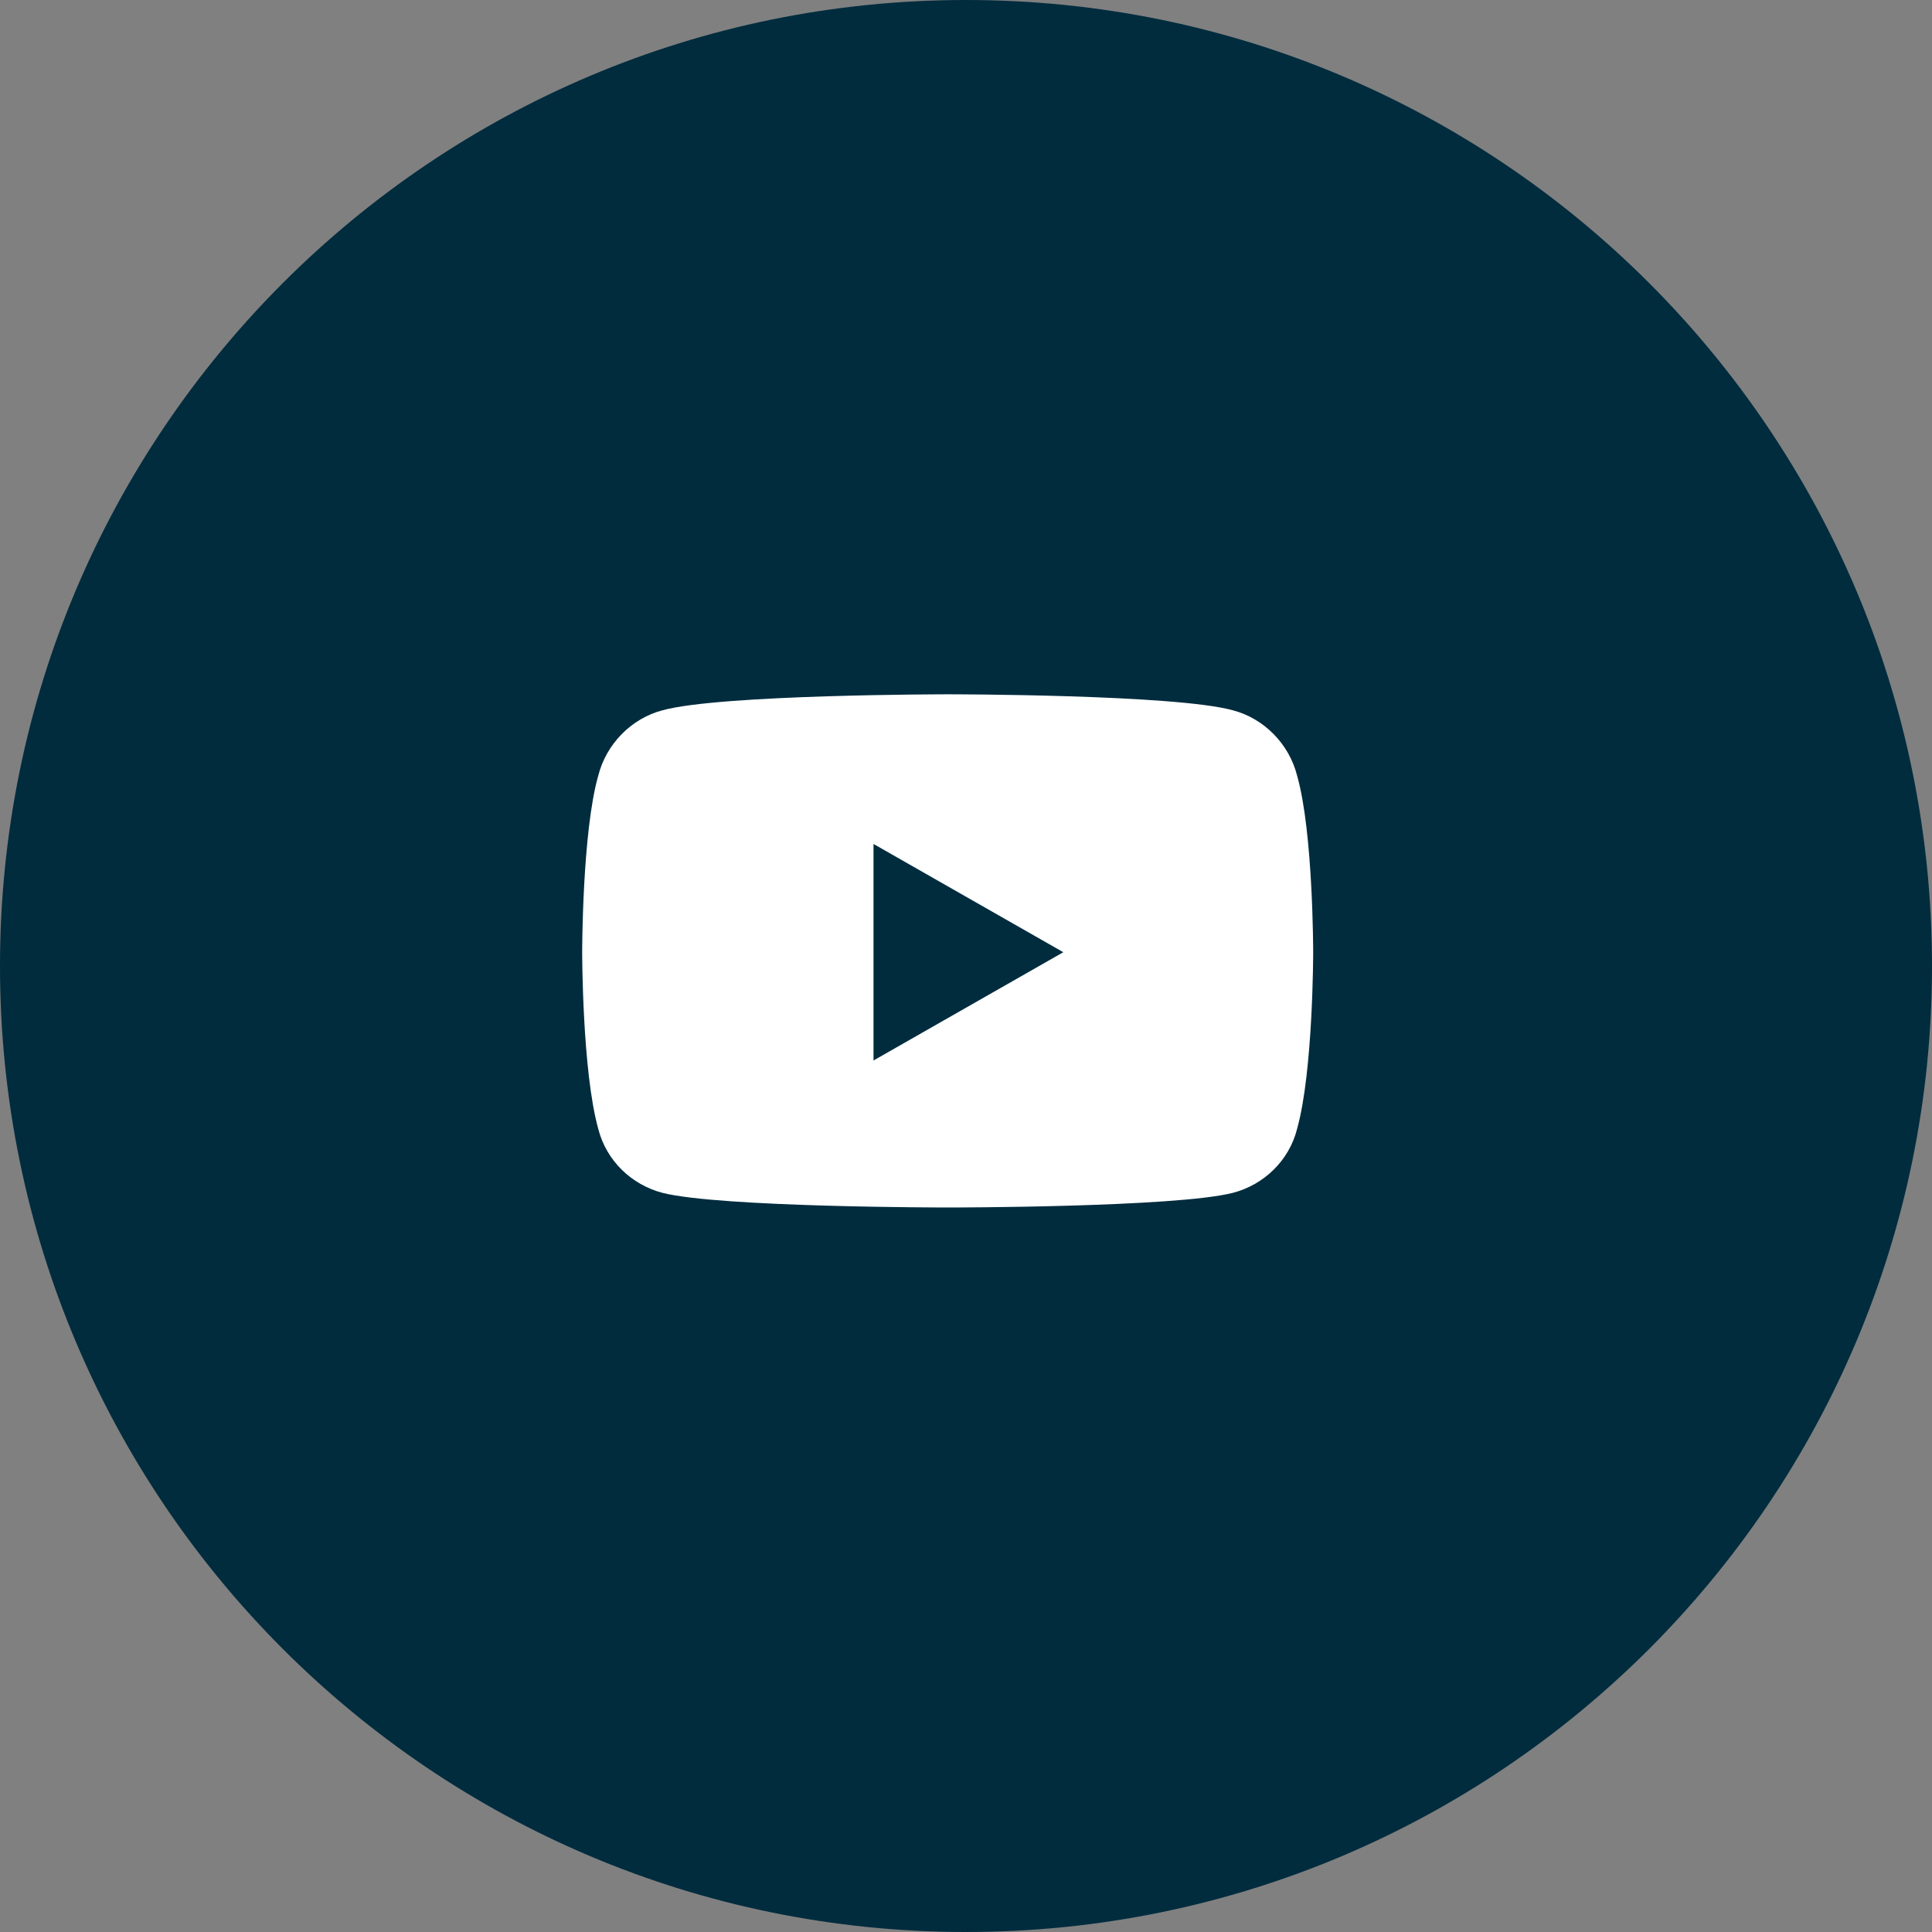
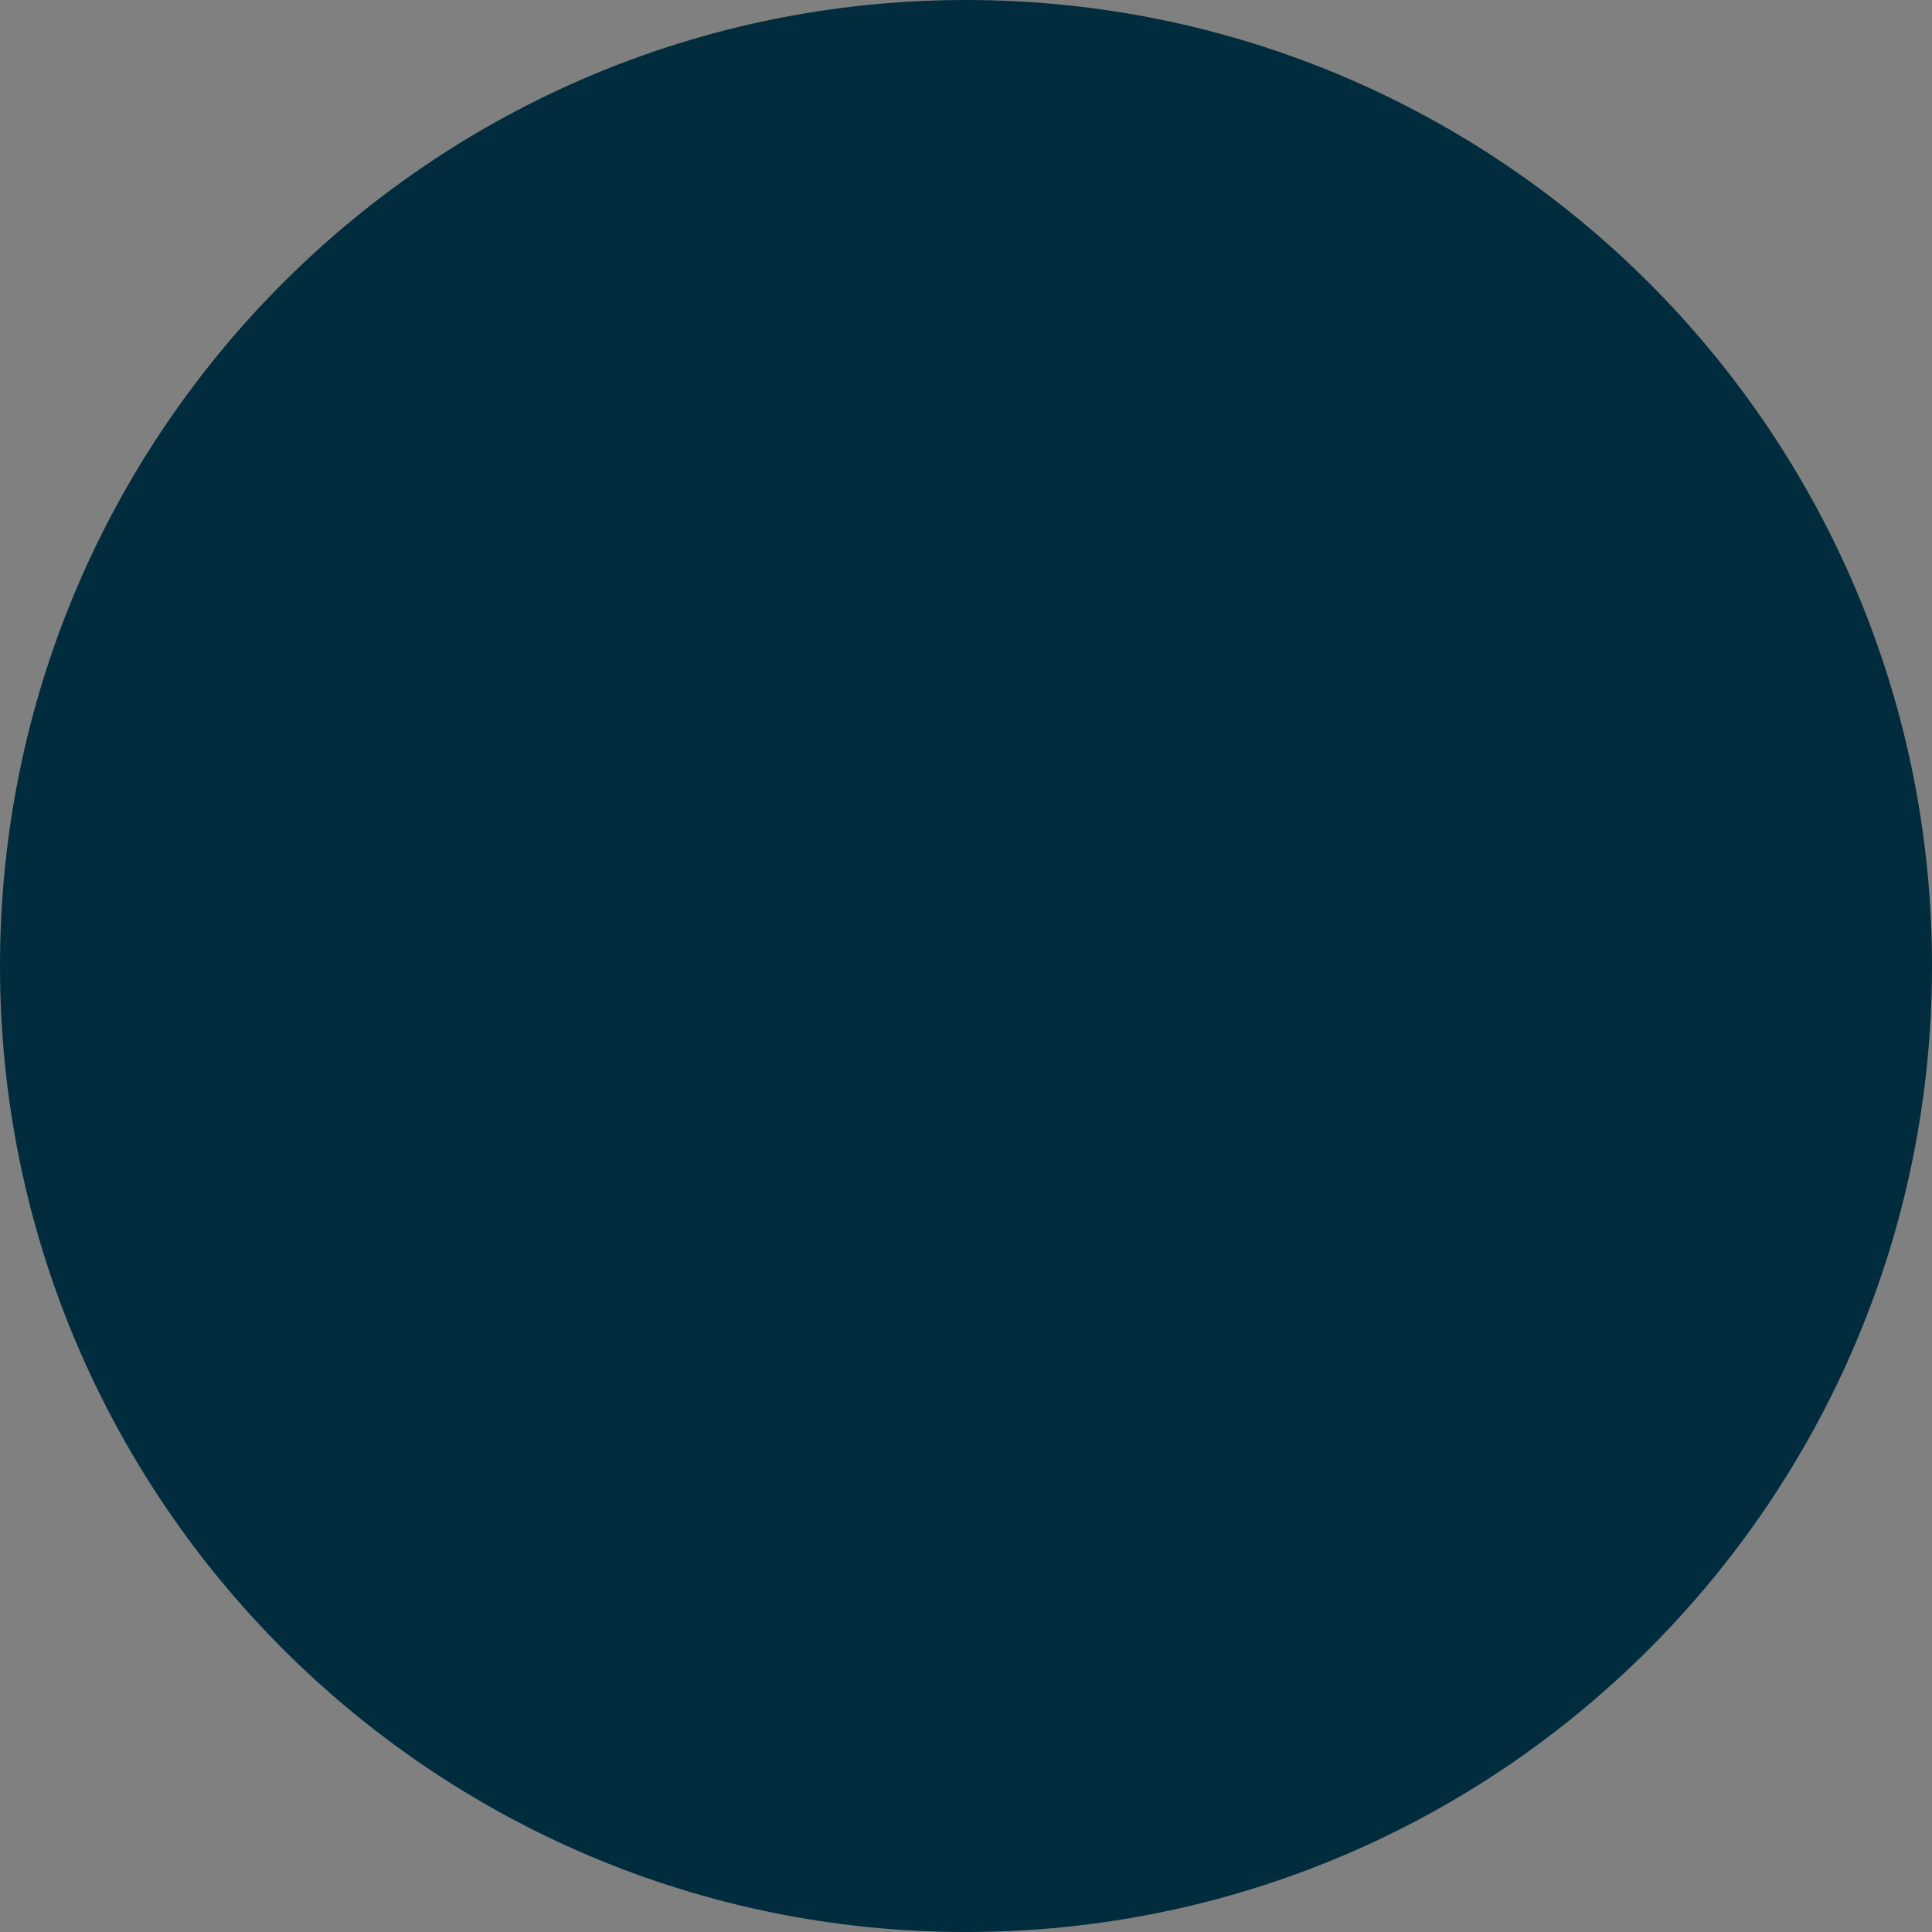
<svg xmlns="http://www.w3.org/2000/svg" width="30" height="30" viewBox="0 0 30 30" fill="none">
  <rect x="0" y="0" width="30" height="30" fill="#808080" stroke="none" />
  <path d="M0 15C0 6.716 6.716 0 15 0C23.284 0 30 6.716 30 15C30 23.284 23.284 30 15 30C6.716 30 0 23.284 0 15Z" fill="#002C3E" />
-   <path d="M20.142 12.047C20.018 11.549 19.623 11.155 19.146 11.03C18.254 10.781 14.726 10.781 14.726 10.781C14.726 10.781 11.178 10.781 10.285 11.03C9.808 11.155 9.414 11.549 9.289 12.047C9.04 12.919 9.04 14.786 9.04 14.786C9.04 14.786 9.04 16.633 9.289 17.526C9.414 18.024 9.808 18.397 10.285 18.522C11.178 18.75 14.726 18.75 14.726 18.75C14.726 18.75 18.254 18.75 19.146 18.522C19.623 18.397 20.018 18.024 20.142 17.526C20.391 16.633 20.391 14.786 20.391 14.786C20.391 14.786 20.391 12.919 20.142 12.047ZM13.564 16.467V13.105L16.511 14.786L13.564 16.467Z" fill="white" />
</svg>